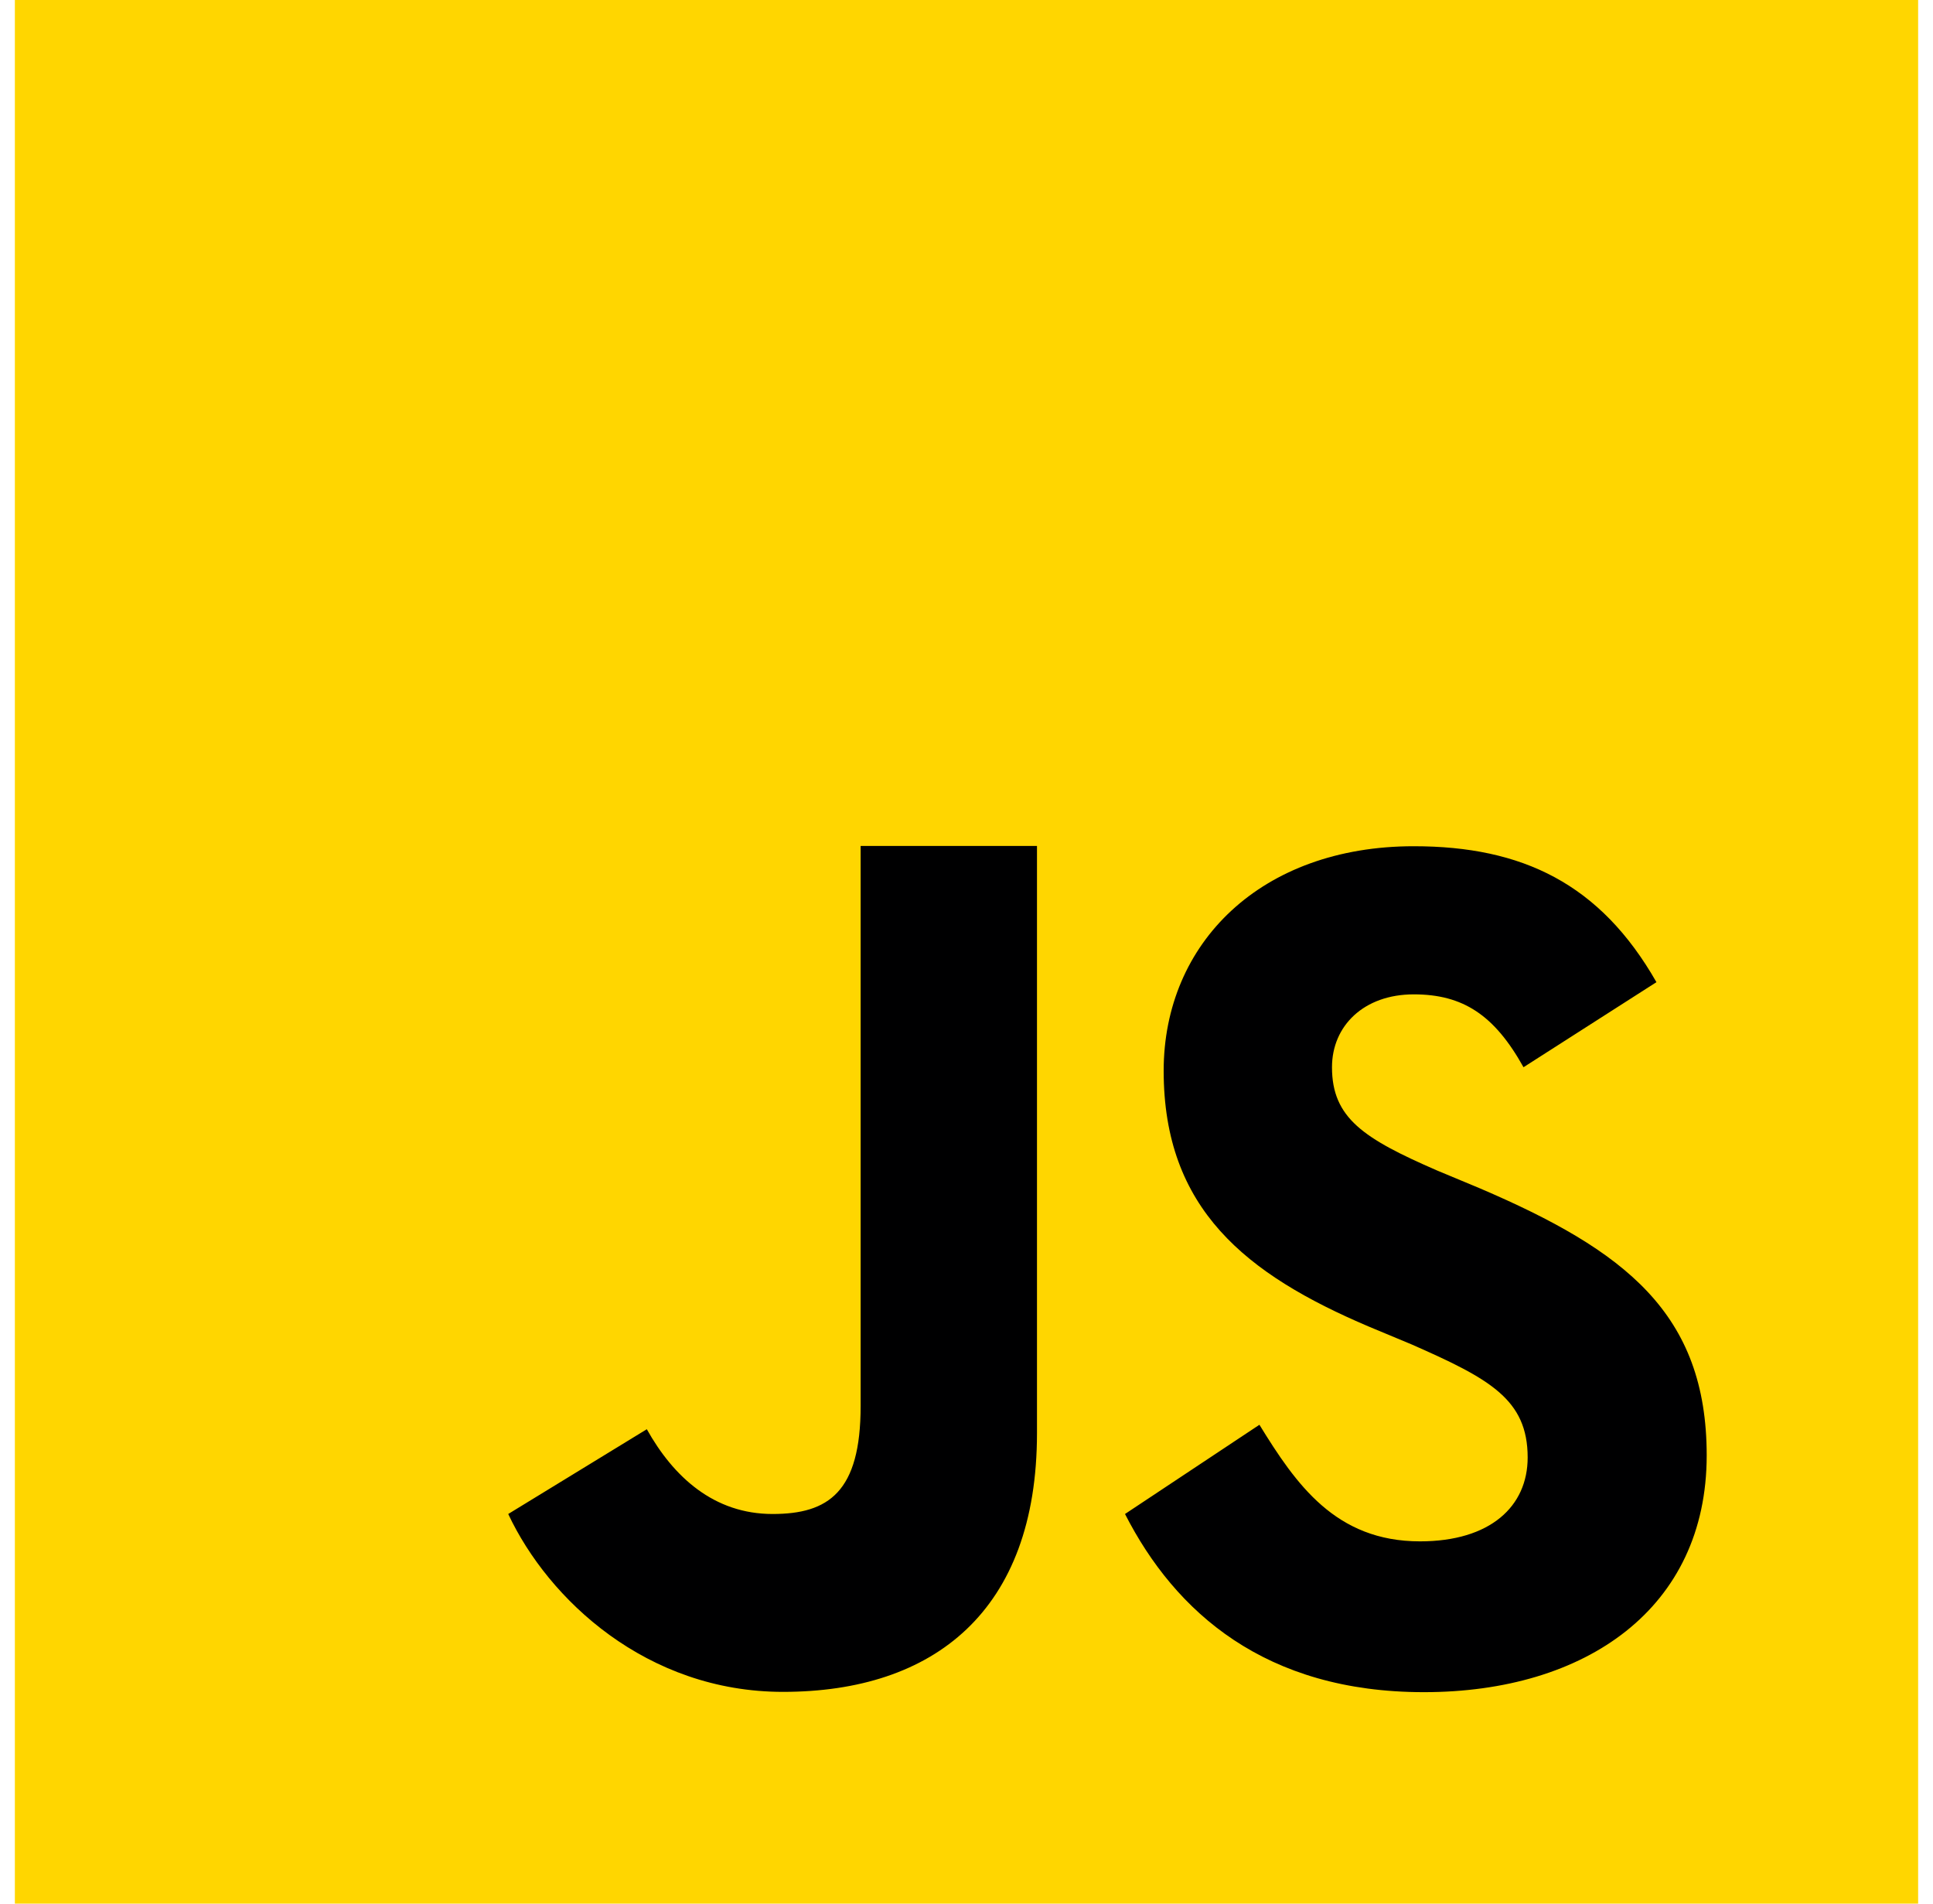
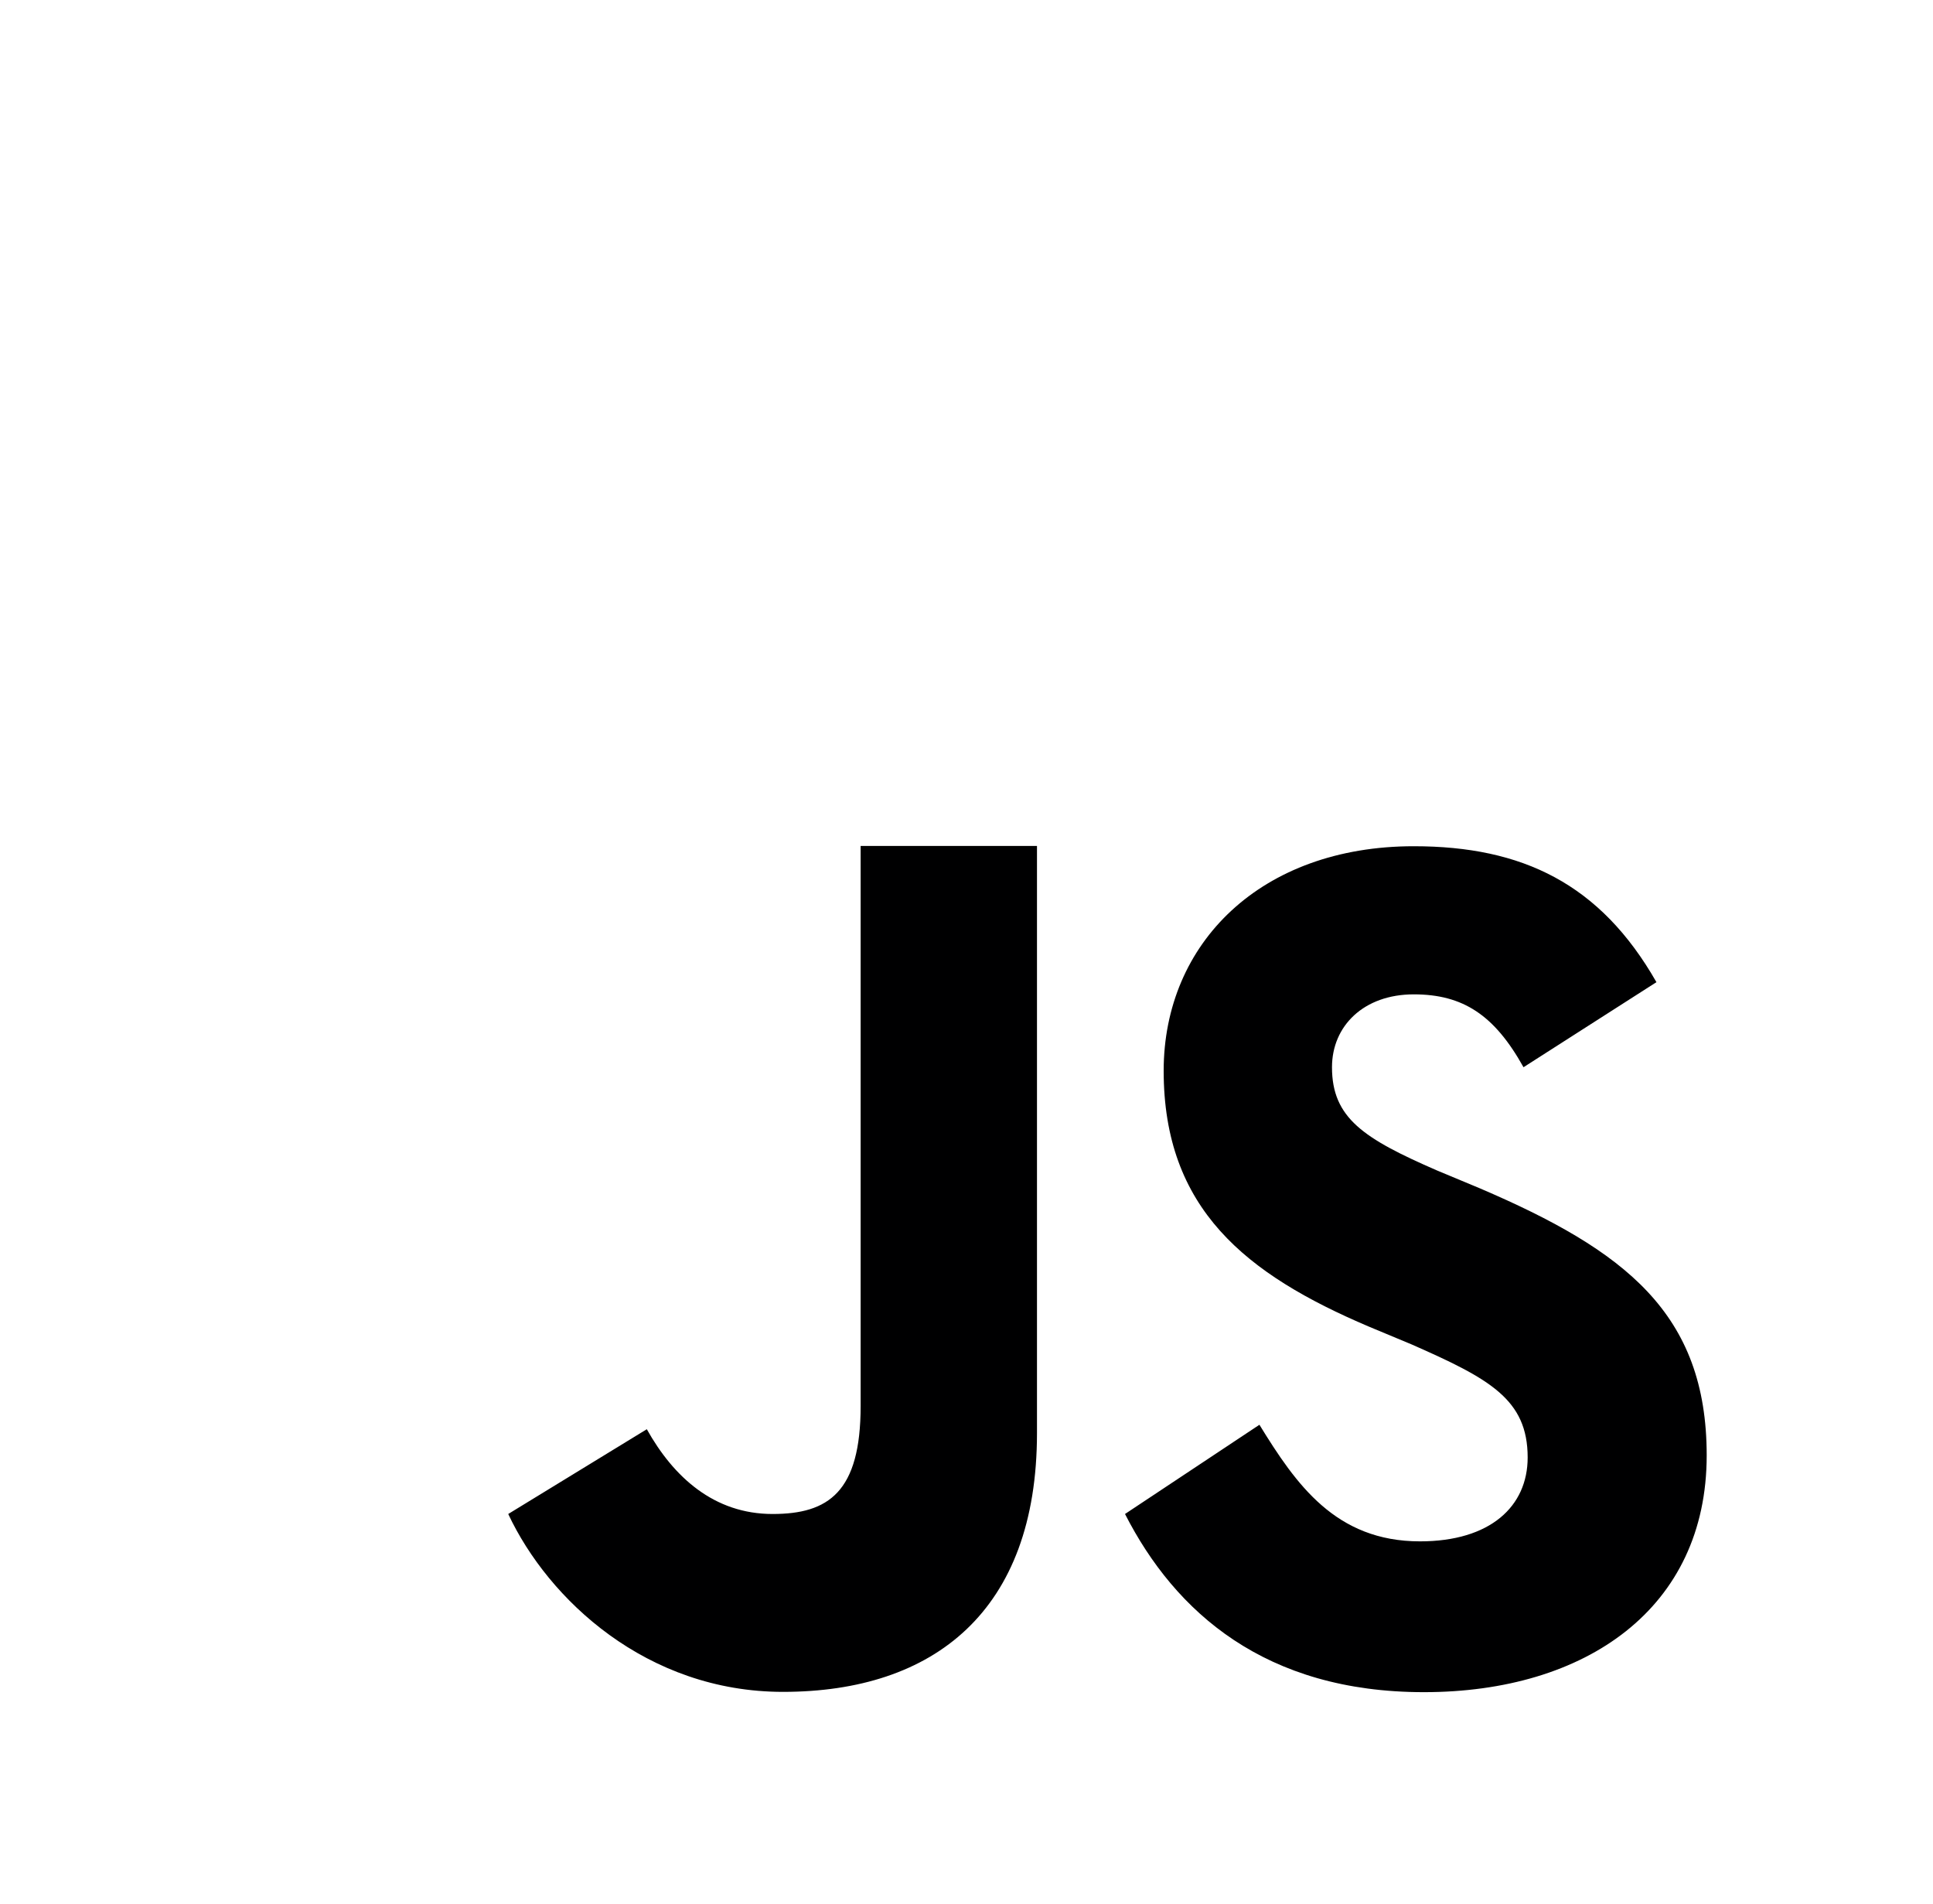
<svg xmlns="http://www.w3.org/2000/svg" width="65" height="64" viewBox="0 0 65 64" fill="none">
-   <path fill="#FFD600" d="M.5 64V0h64v64H.5Z" />
  <path fill="#000001" d="M42.35 47.9c1.23 2 2.56 3.92 5.4 3.92 2.37 0 3.62-1.18 3.62-2.82 0-1.96-1.29-2.65-3.9-3.8l-1.44-.6c-4.14-1.76-6.9-3.96-6.9-8.6 0-4.3 3.28-7.55 8.41-7.55 3.65 0 6.27 1.26 8.16 4.57l-4.47 2.86c-.98-1.76-2.04-2.45-3.69-2.45-1.68 0-2.75 1.06-2.75 2.45 0 1.71 1.07 2.4 3.53 3.47l1.44.6c4.88 2.09 7.63 4.2 7.63 8.98 0 5.14-4.06 7.96-9.51 7.96-5.33 0-8.36-2.68-10.05-5.99l4.52-3Zm-20.6.15c.9 1.61 2.26 2.85 4.23 2.85 1.88 0 2.96-.74 2.96-3.63V28.44h5.93v19.74c0 5.99-3.47 8.7-8.54 8.7-4.58 0-7.89-3.1-9.24-5.98l4.66-2.85Z" />
</svg>